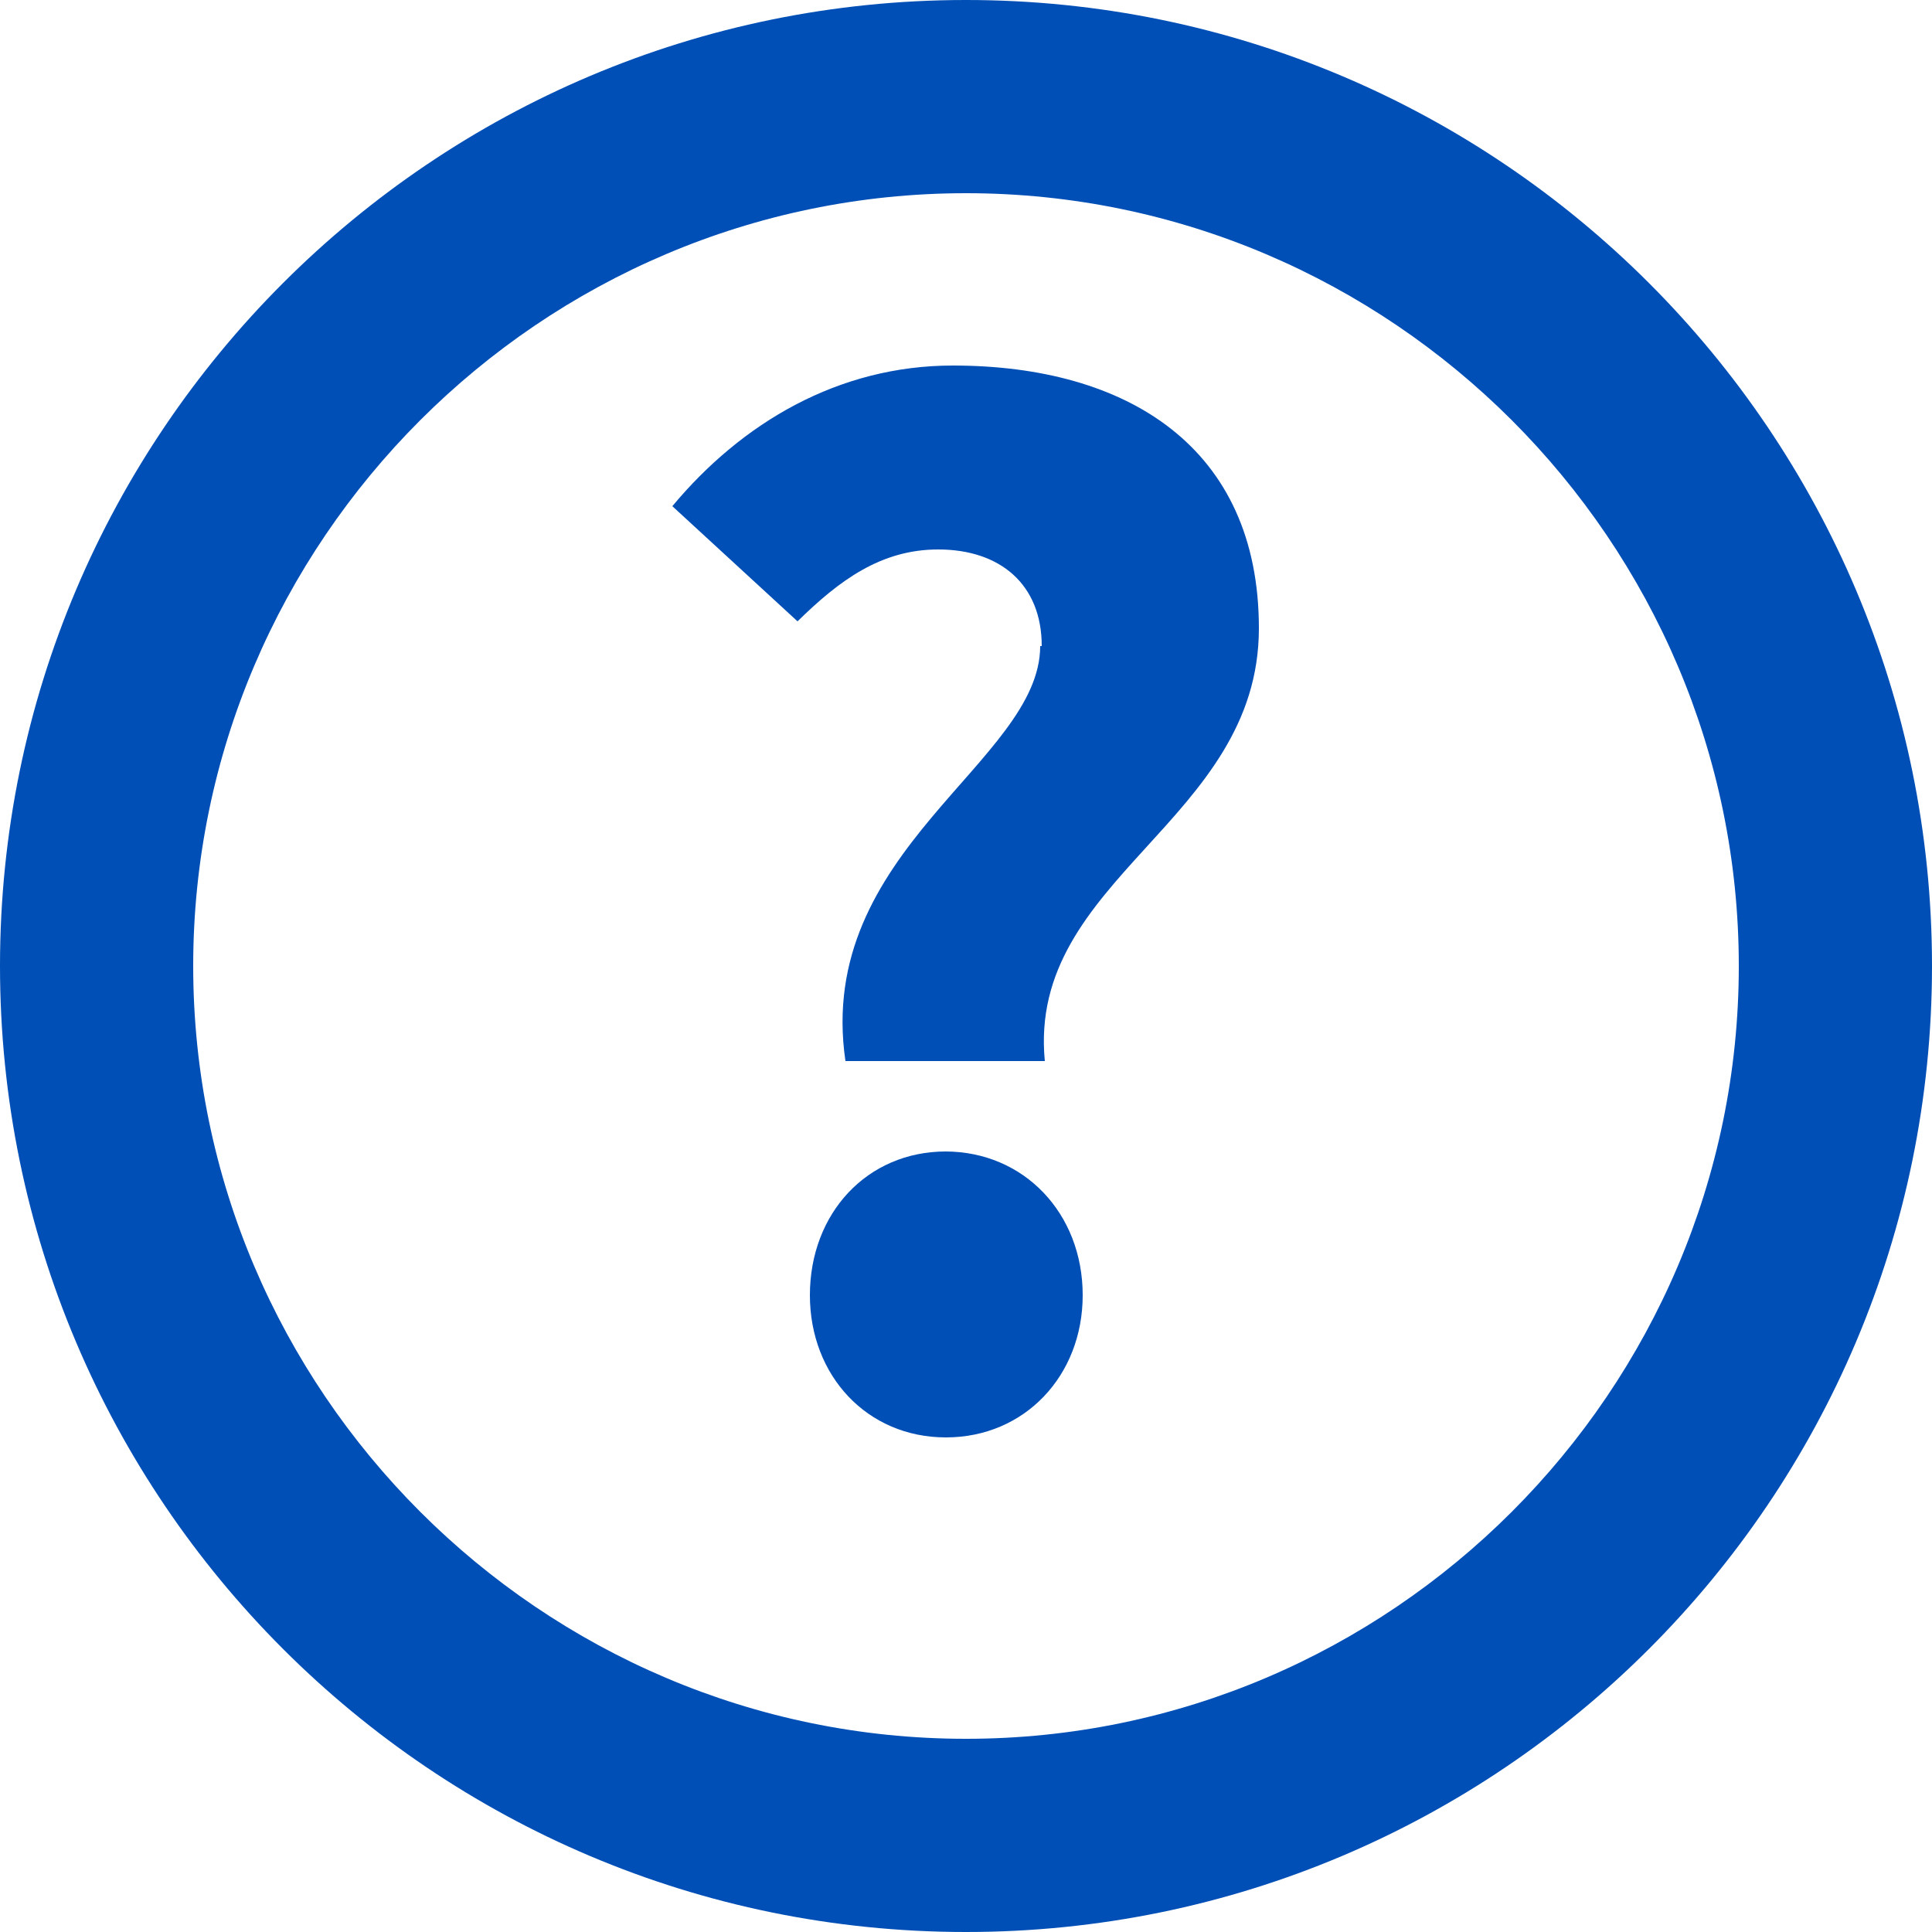
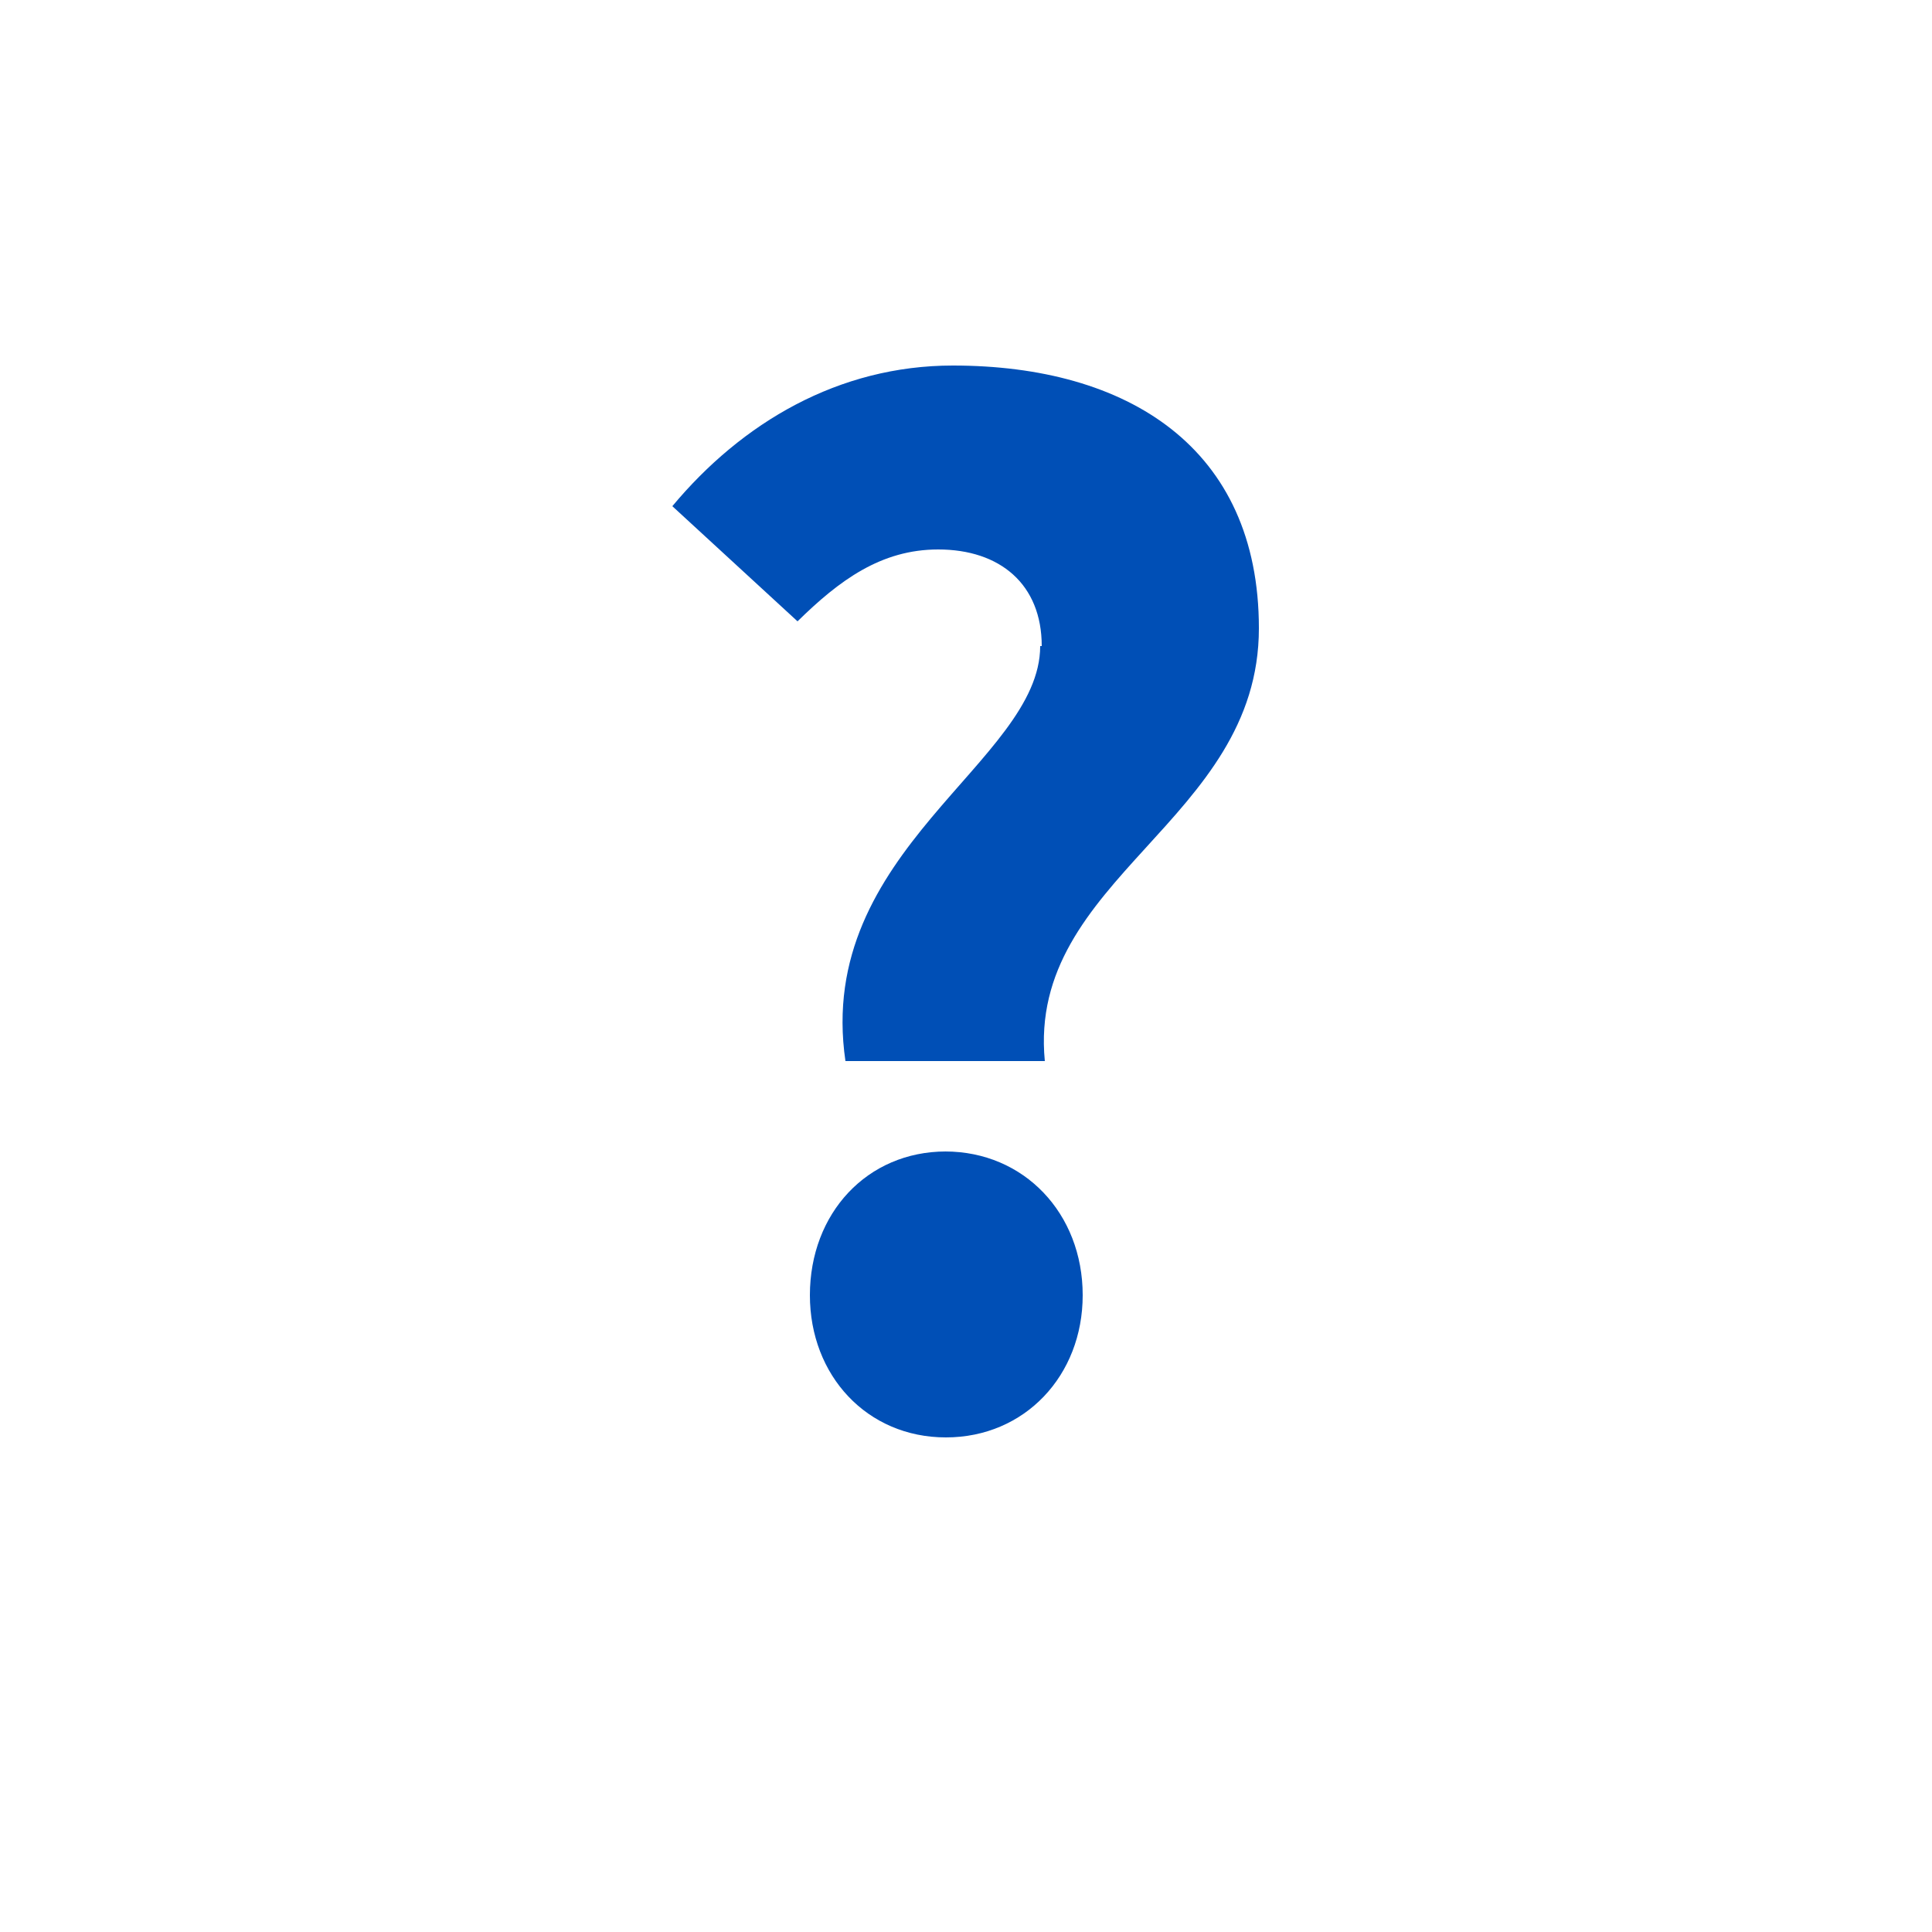
<svg xmlns="http://www.w3.org/2000/svg" width="25" height="25" viewBox="0 0 25 25">
  <g fill="none">
    <g fill="#004fb6">
      <g>
        <g>
          <g>
-             <path d="M12.5 22.5c-5.5 0-10-4.5-10-10s4.5-10 10-10 10 4.5 10 10-4.5 10-10 10m0-22.5C5.6 0 0 5.6 0 12.5S5.6 25 12.5 25 25 19.4 25 12.5 19.4 0 12.5 0" />
            <path d="M12.23 14.9c1.02 0 1.78.8 1.78 1.86 0 1.04-.75 1.84-1.77 1.84s-1.76-.8-1.76-1.84c0-1.06.74-1.86 1.76-1.86m1.24-6.54c0-.8-.54-1.25-1.34-1.25-.74 0-1.28.4-1.82.93L8.7 6.55c.9-1.08 2.15-1.82 3.63-1.82 2.26 0 3.96 1.06 3.96 3.4 0 2.5-3 3.23-2.77 5.6h-2.58c-.4-2.73 2.52-3.87 2.52-5.37" />
          </g>
        </g>
      </g>
    </g>
  </g>
</svg>